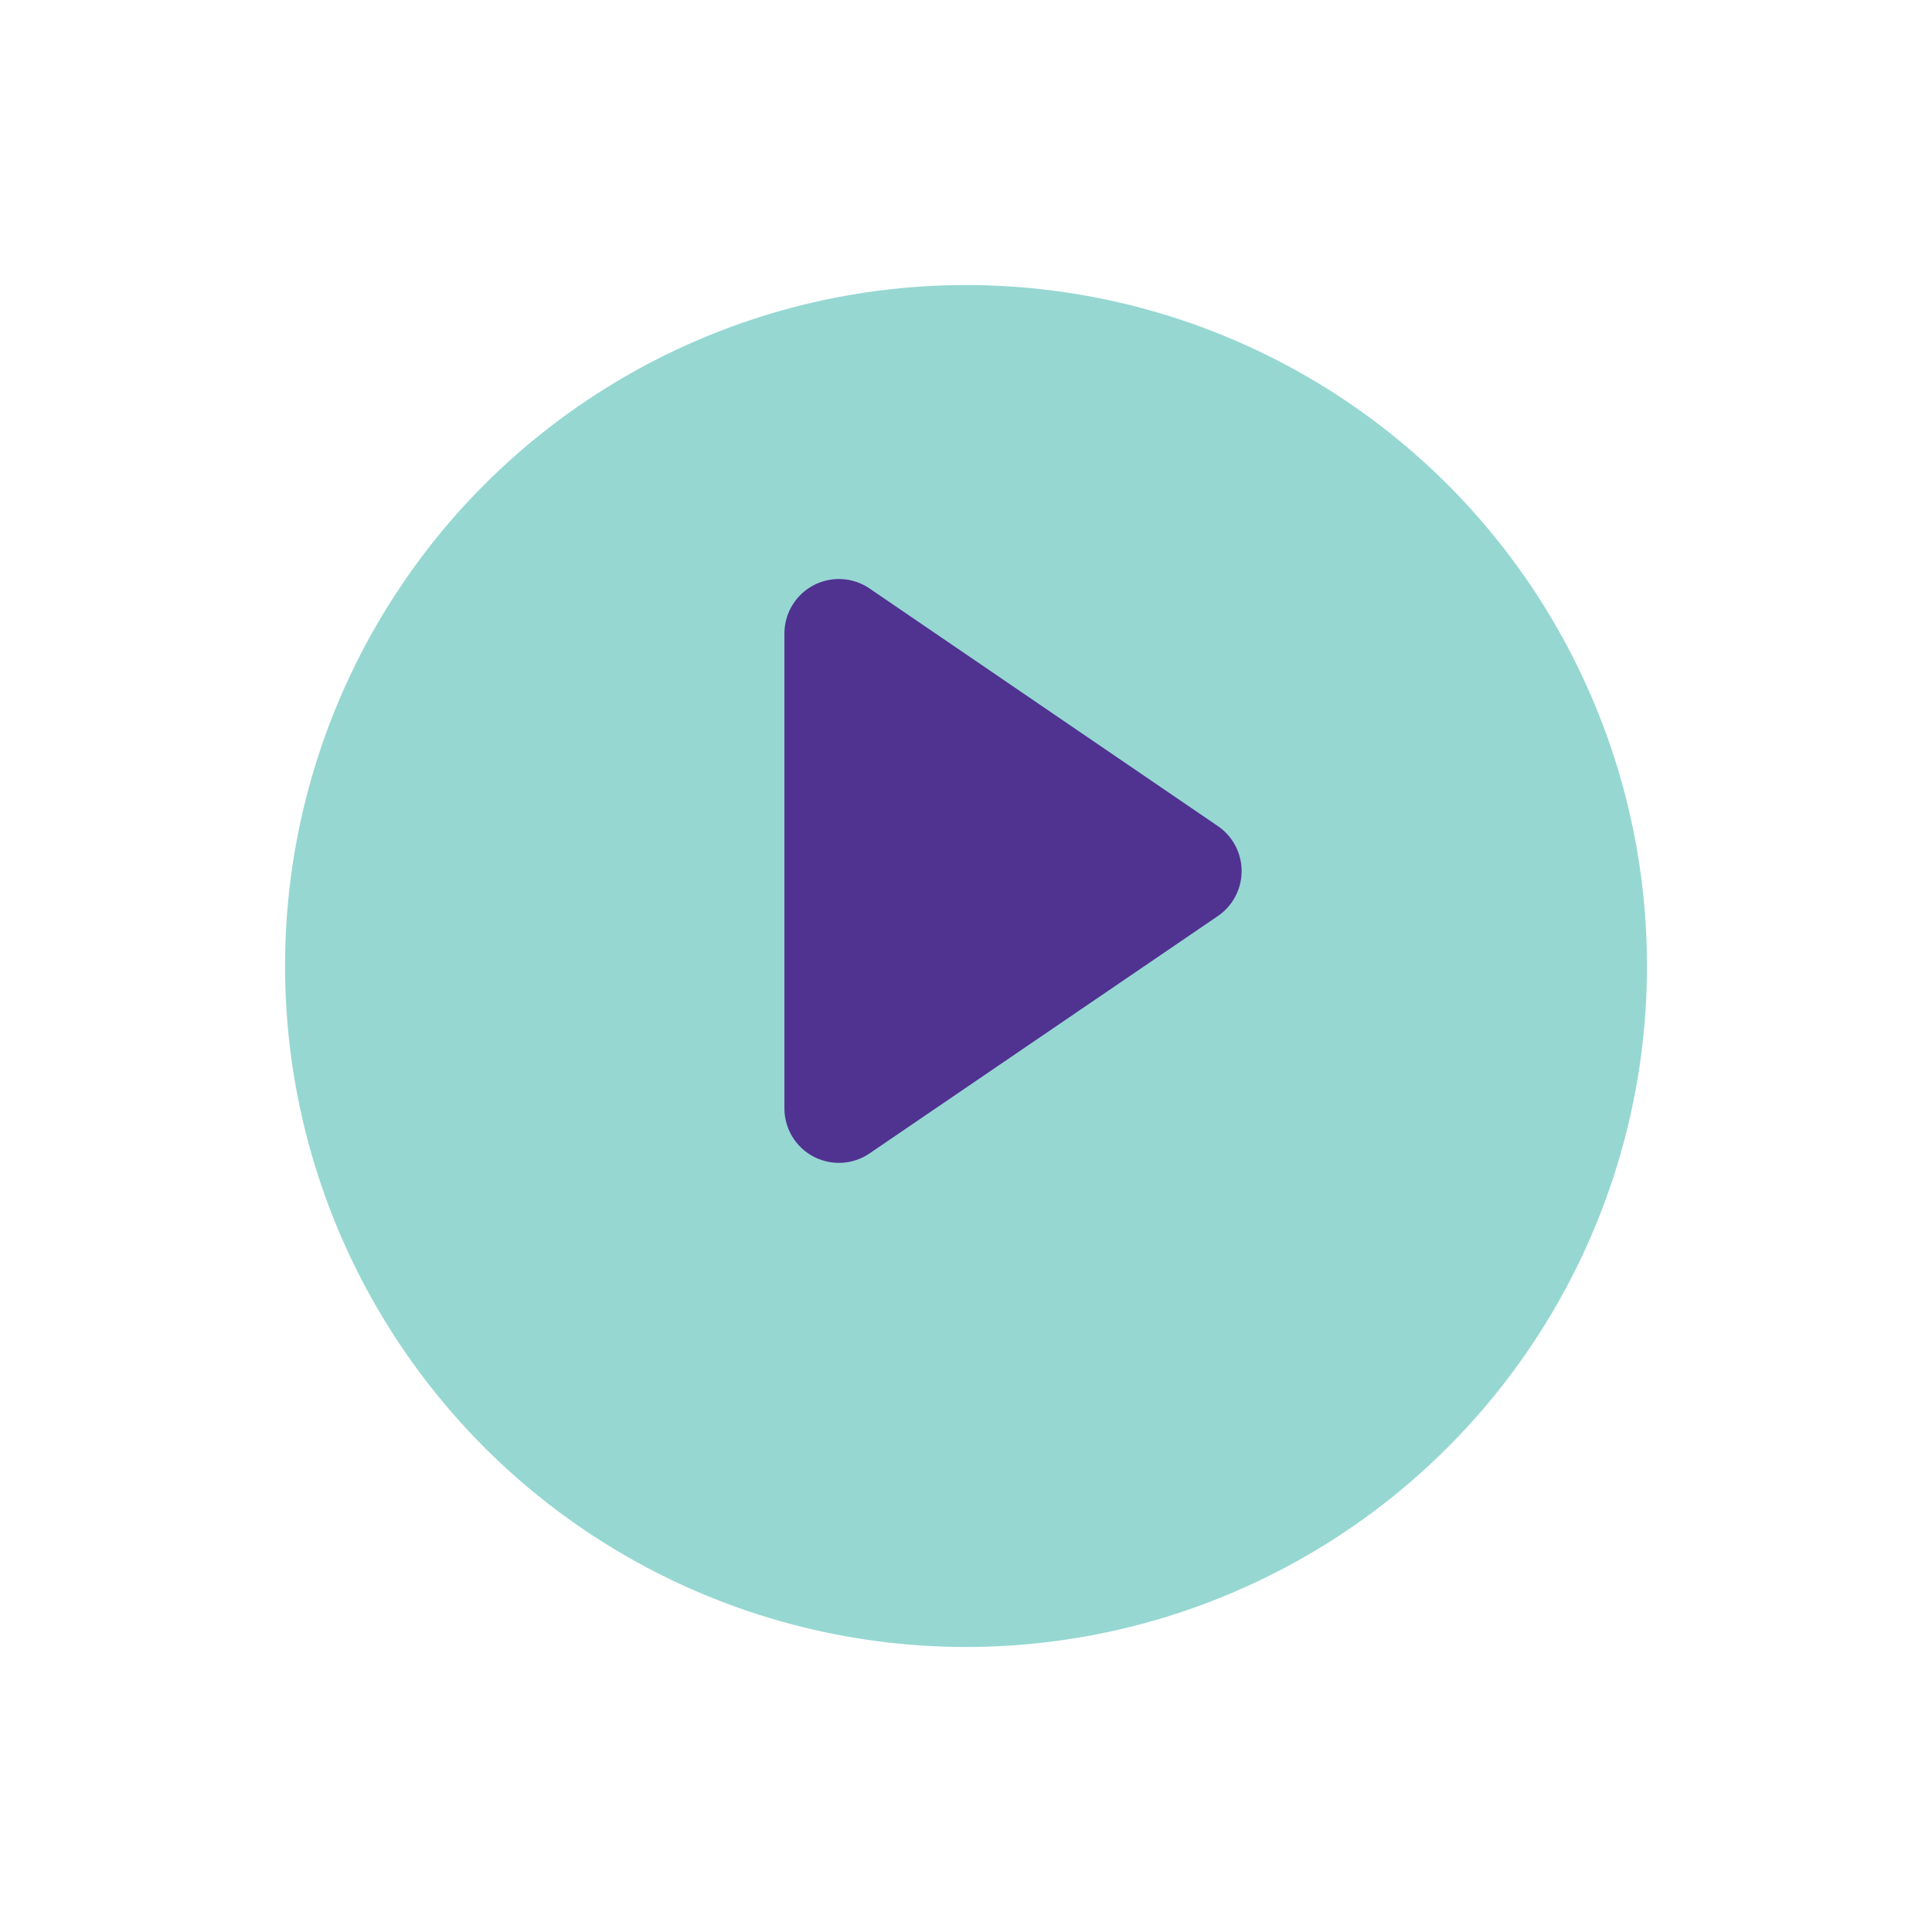
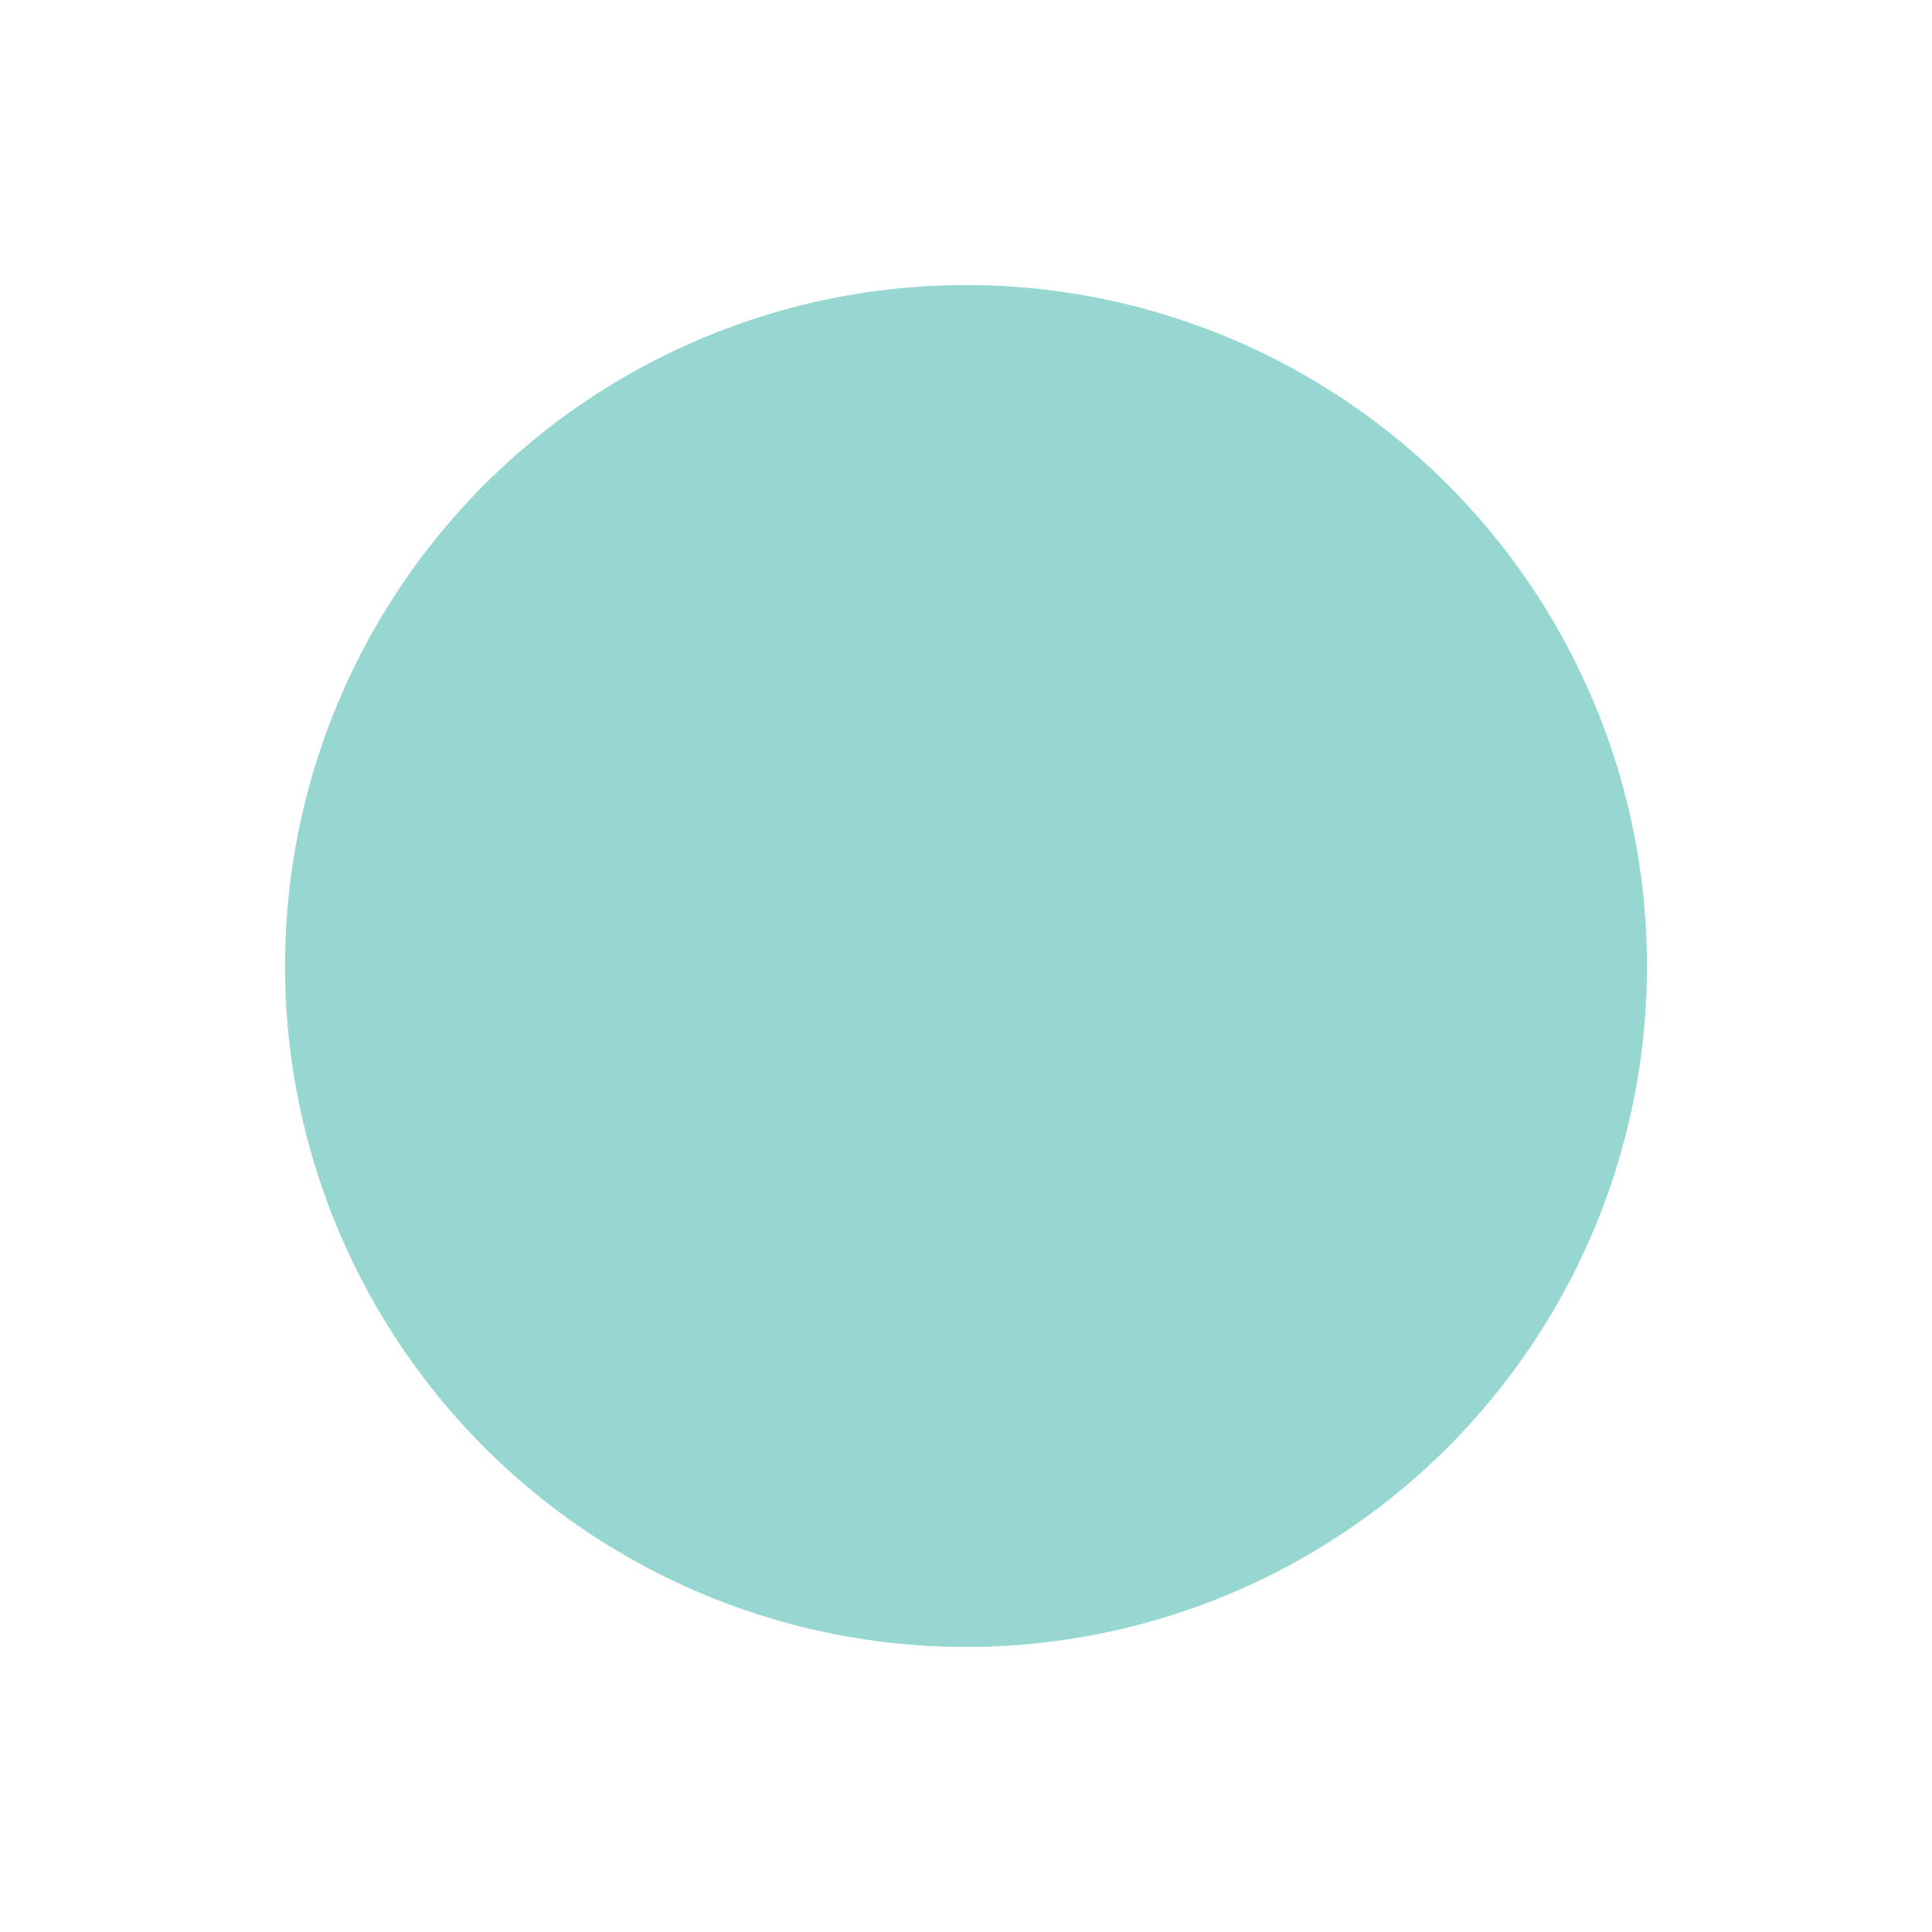
<svg xmlns="http://www.w3.org/2000/svg" width="81.333" height="81.333" viewBox="0 0 81.333 81.333">
  <defs>
    <filter id="Ellipse_109" x="0" y="0" width="81.333" height="81.333" filterUnits="userSpaceOnUse">
      <feOffset dy="4" input="SourceAlpha" />
      <feGaussianBlur stdDeviation="4" result="blur" />
      <feFlood flood-opacity="0.161" />
      <feComposite operator="in" in2="blur" />
      <feComposite in="SourceGraphic" />
    </filter>
  </defs>
  <g id="play-button-icon" transform="translate(12 8)">
    <g transform="matrix(1, 0, 0, 1, -12, -8)" filter="url(#Ellipse_109)">
      <circle id="Ellipse_109-2" data-name="Ellipse 109" cx="28.667" cy="28.667" r="28.667" transform="translate(12 8)" fill="#96d7d2" />
    </g>
-     <path id="Path_485" data-name="Path 485" d="M10.4,1a2.293,2.293,0,0,1,3.79,0L24.18,15.659a2.293,2.293,0,0,1-1.895,3.585H2.3A2.293,2.293,0,0,1,.4,15.659Z" transform="translate(40.267 16.375) rotate(90)" fill="#503291" />
  </g>
</svg>